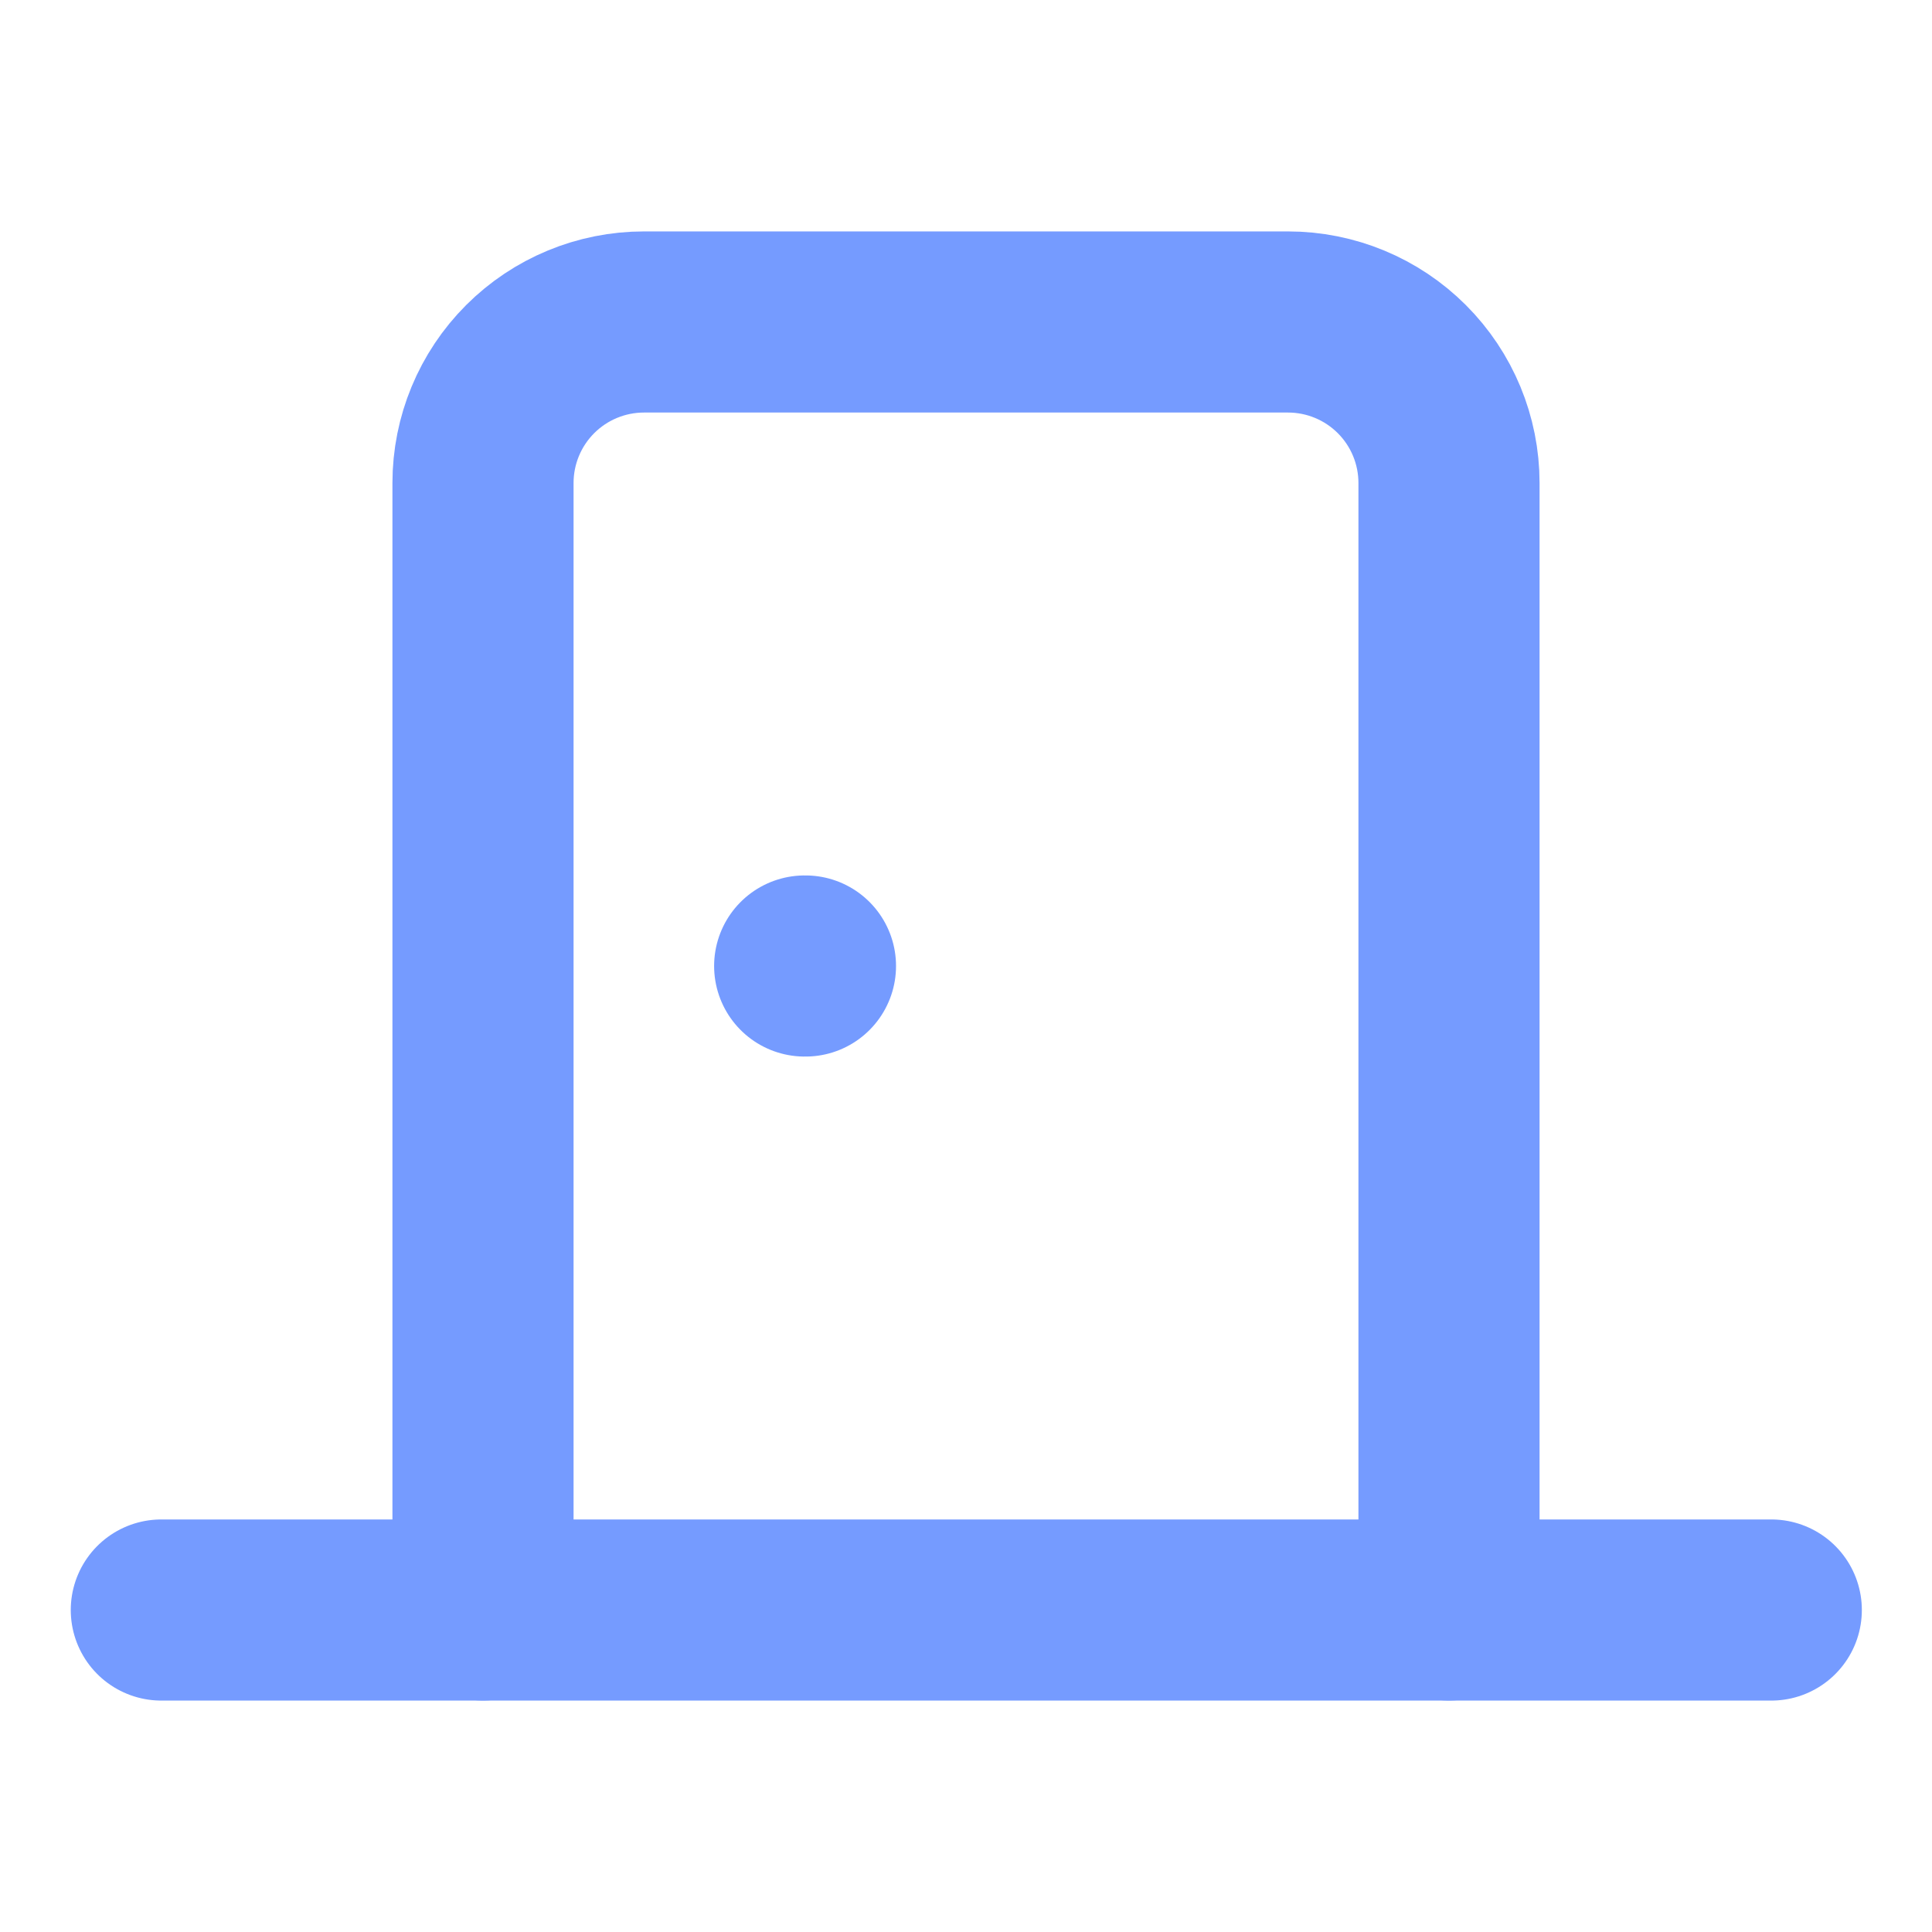
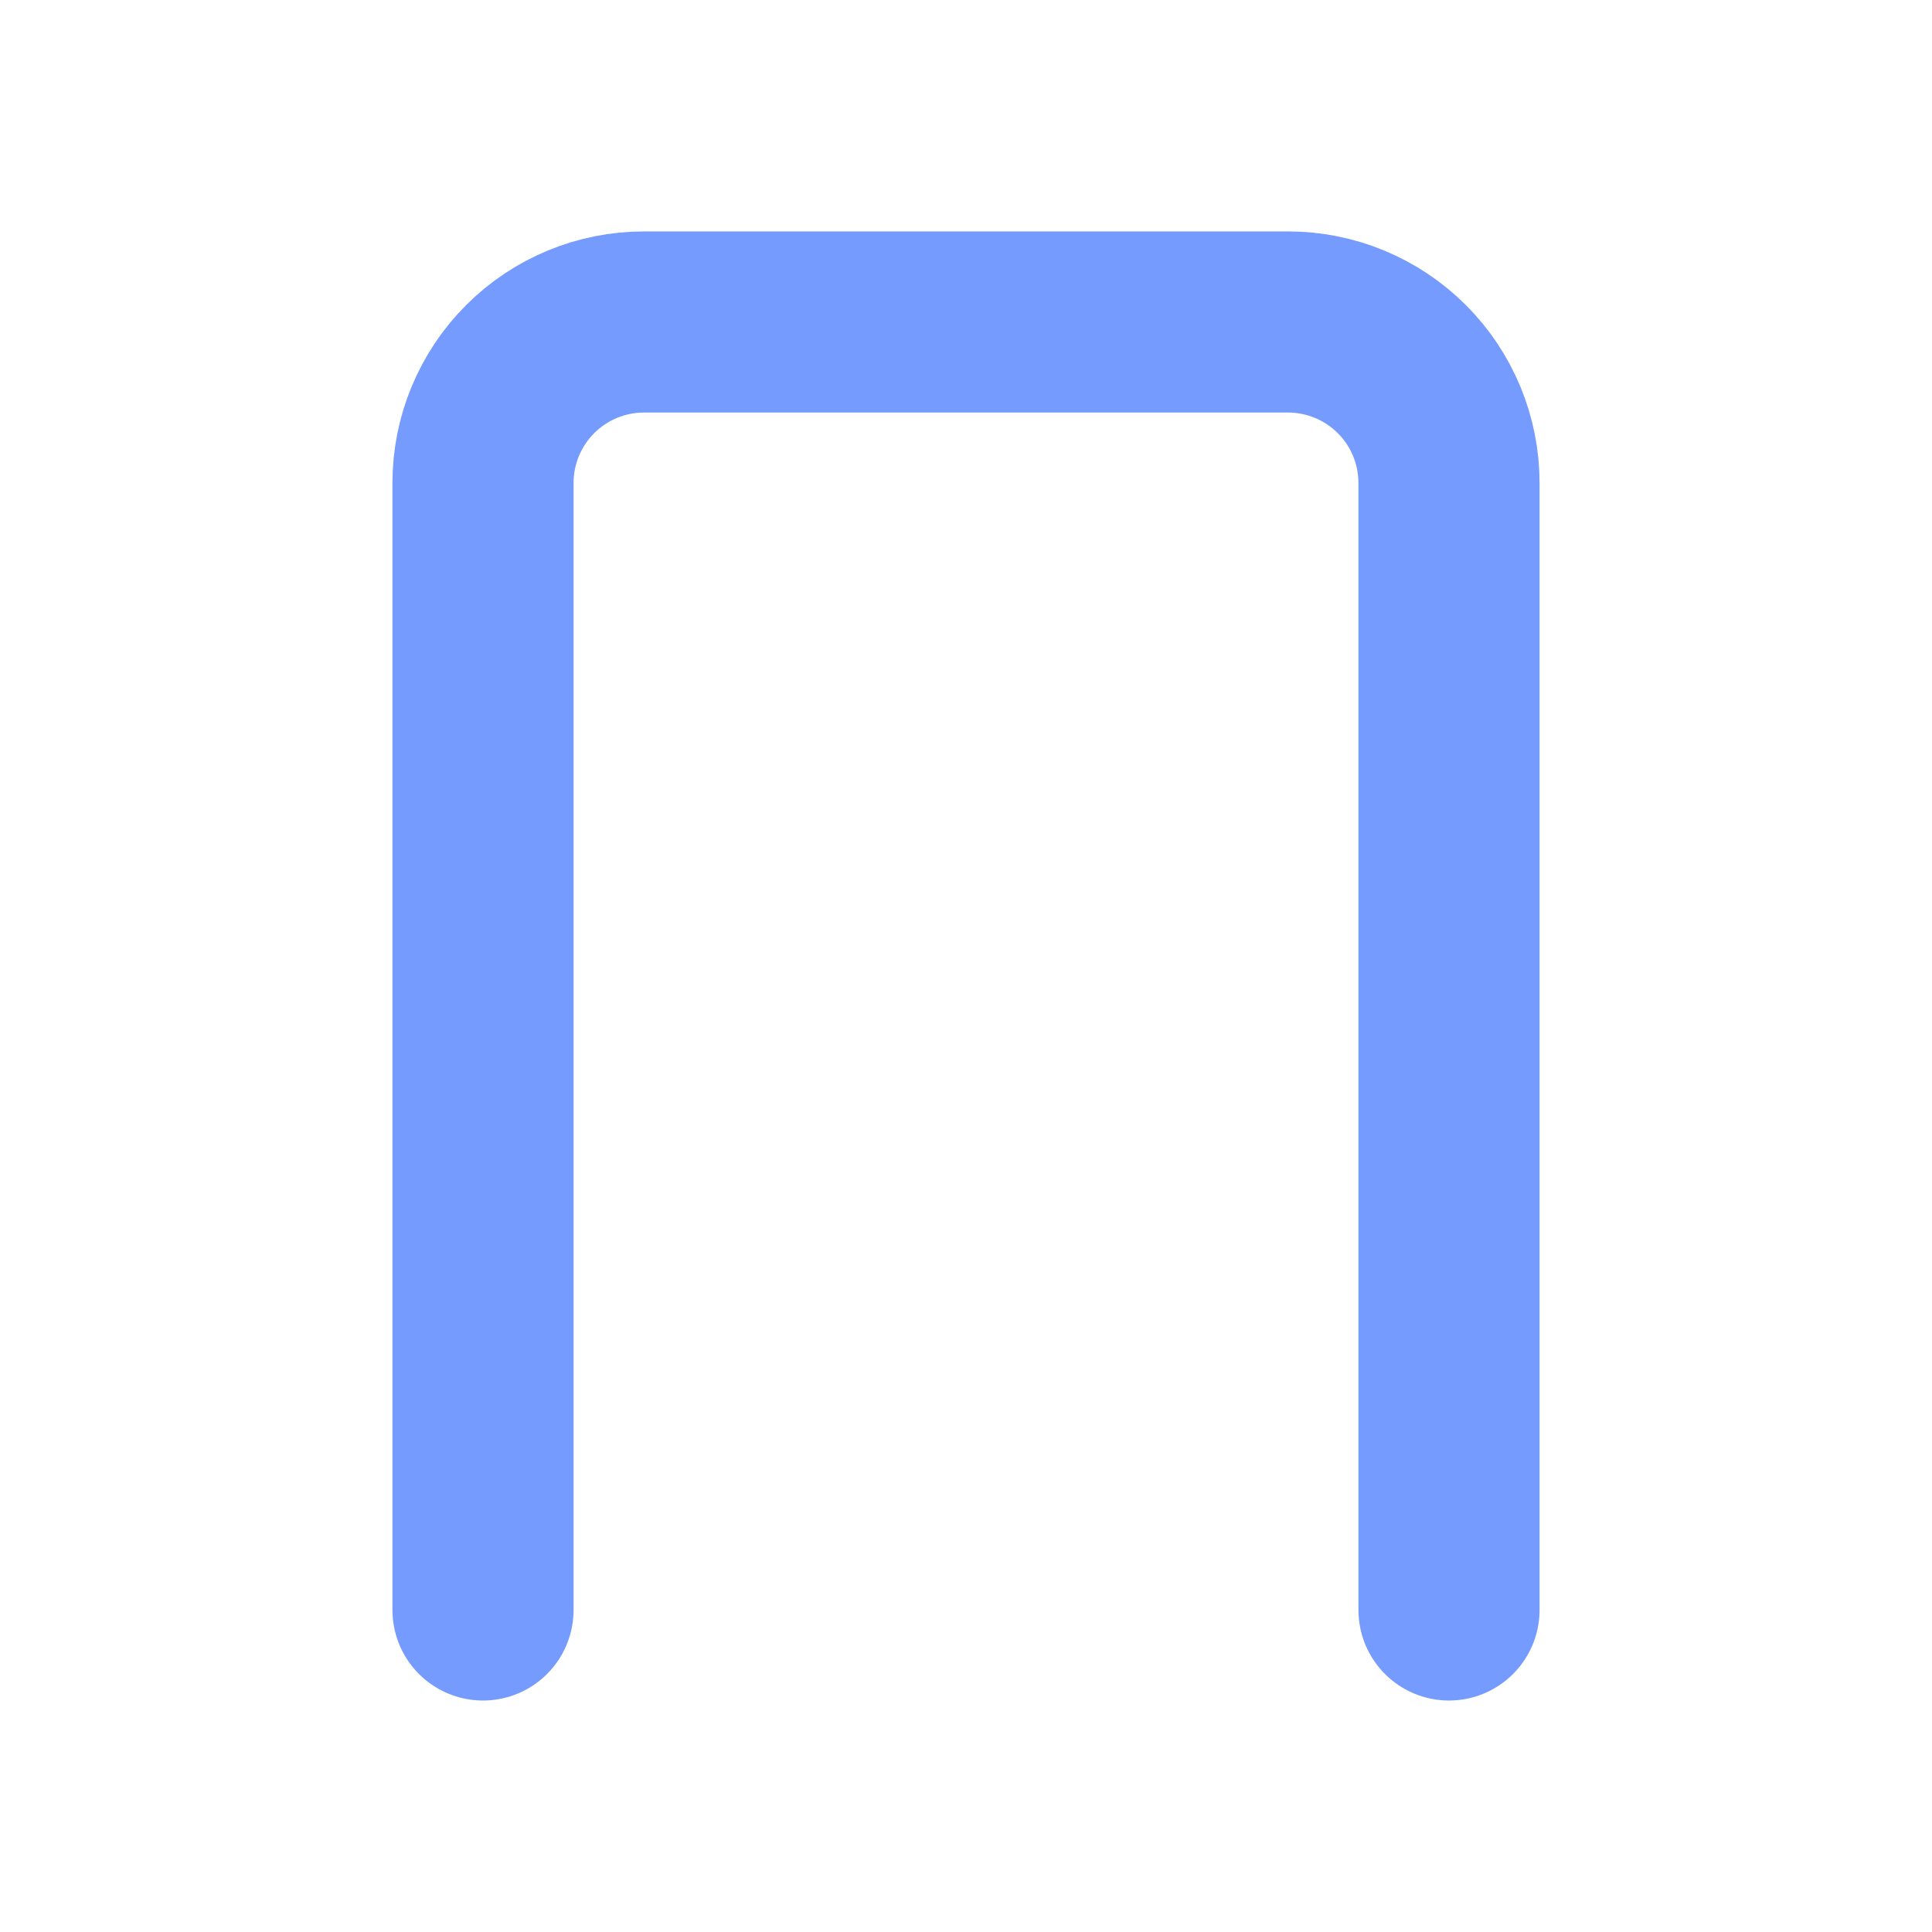
<svg xmlns="http://www.w3.org/2000/svg" width="32" height="32" viewBox="0 0 32 32" fill="none">
-   <path d="M13.328 16H13.341" stroke="#759BFF" stroke-width="3" stroke-linecap="round" stroke-linejoin="round" />
  <path d="M24 26.666V8C24 7.292 23.719 6.614 23.219 6.114C22.719 5.614 22.041 5.333 21.333 5.333H10.667C9.959 5.333 9.281 5.614 8.781 6.114C8.281 6.614 8 7.292 8 8V26.666" stroke="#759BFF" stroke-width="3" stroke-linecap="round" stroke-linejoin="round" />
-   <path d="M2.672 26.667H29.338" stroke="#759BFF" stroke-width="3" stroke-linecap="round" stroke-linejoin="round" />
</svg>